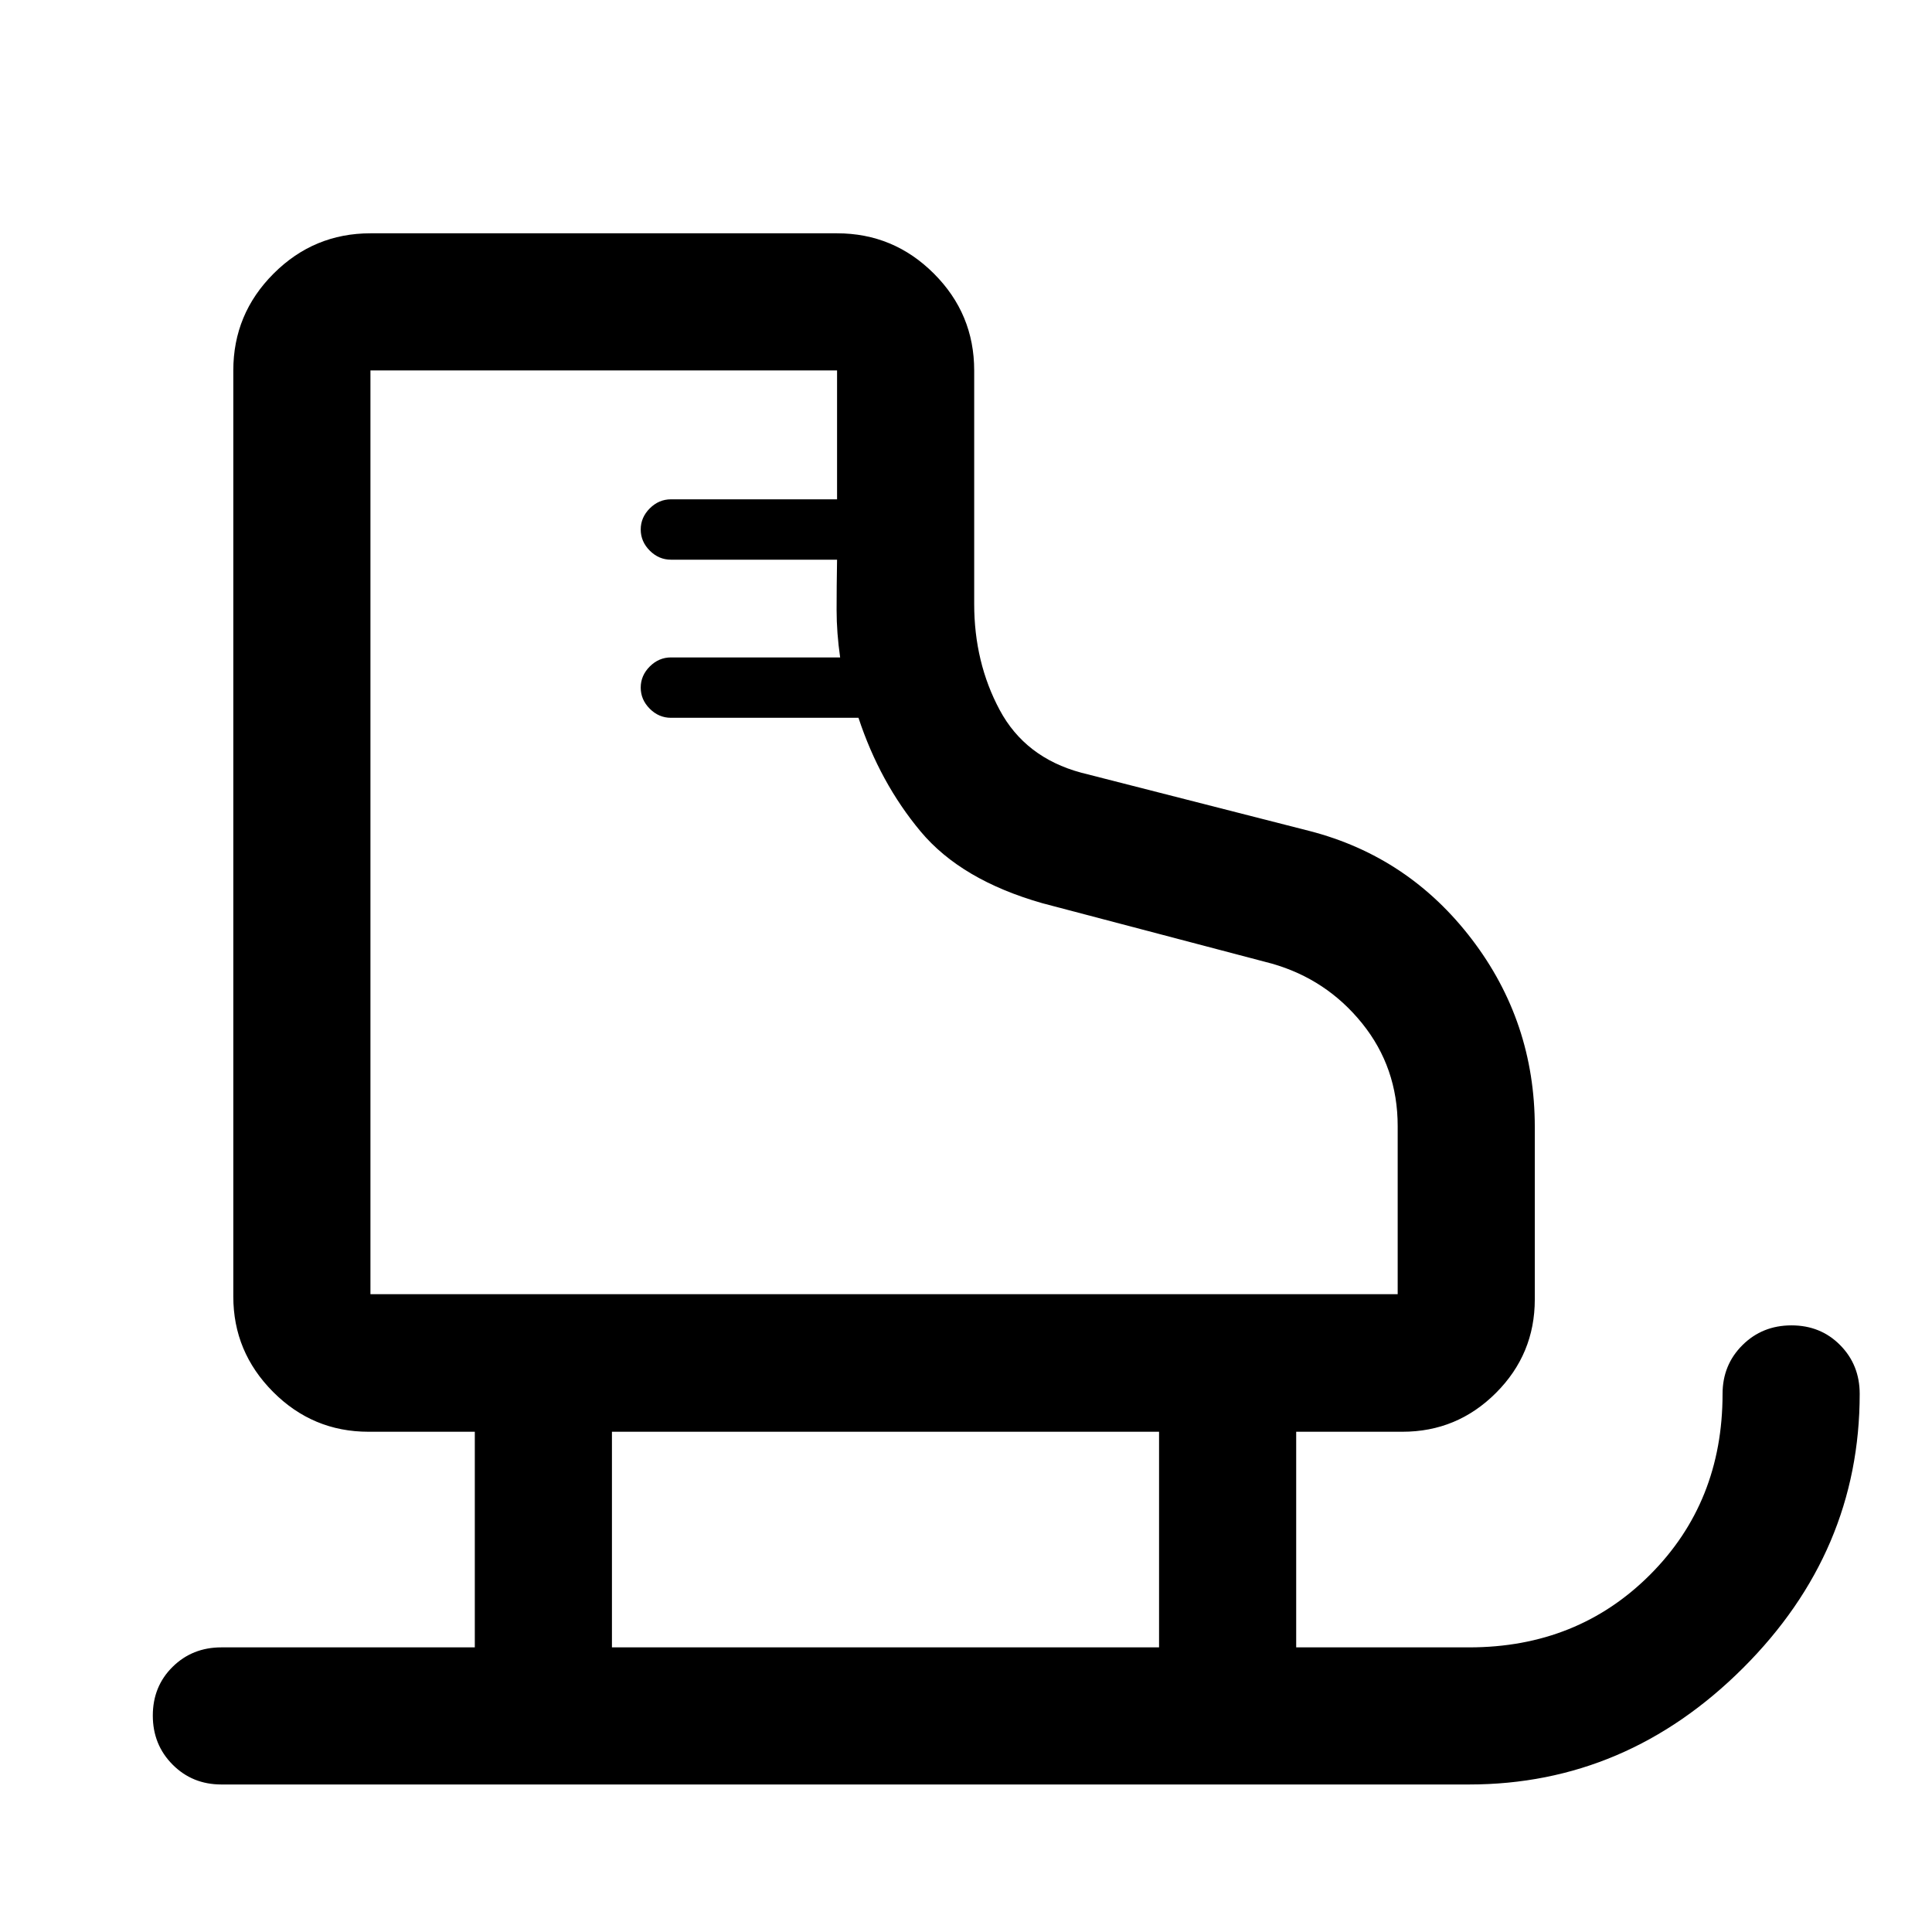
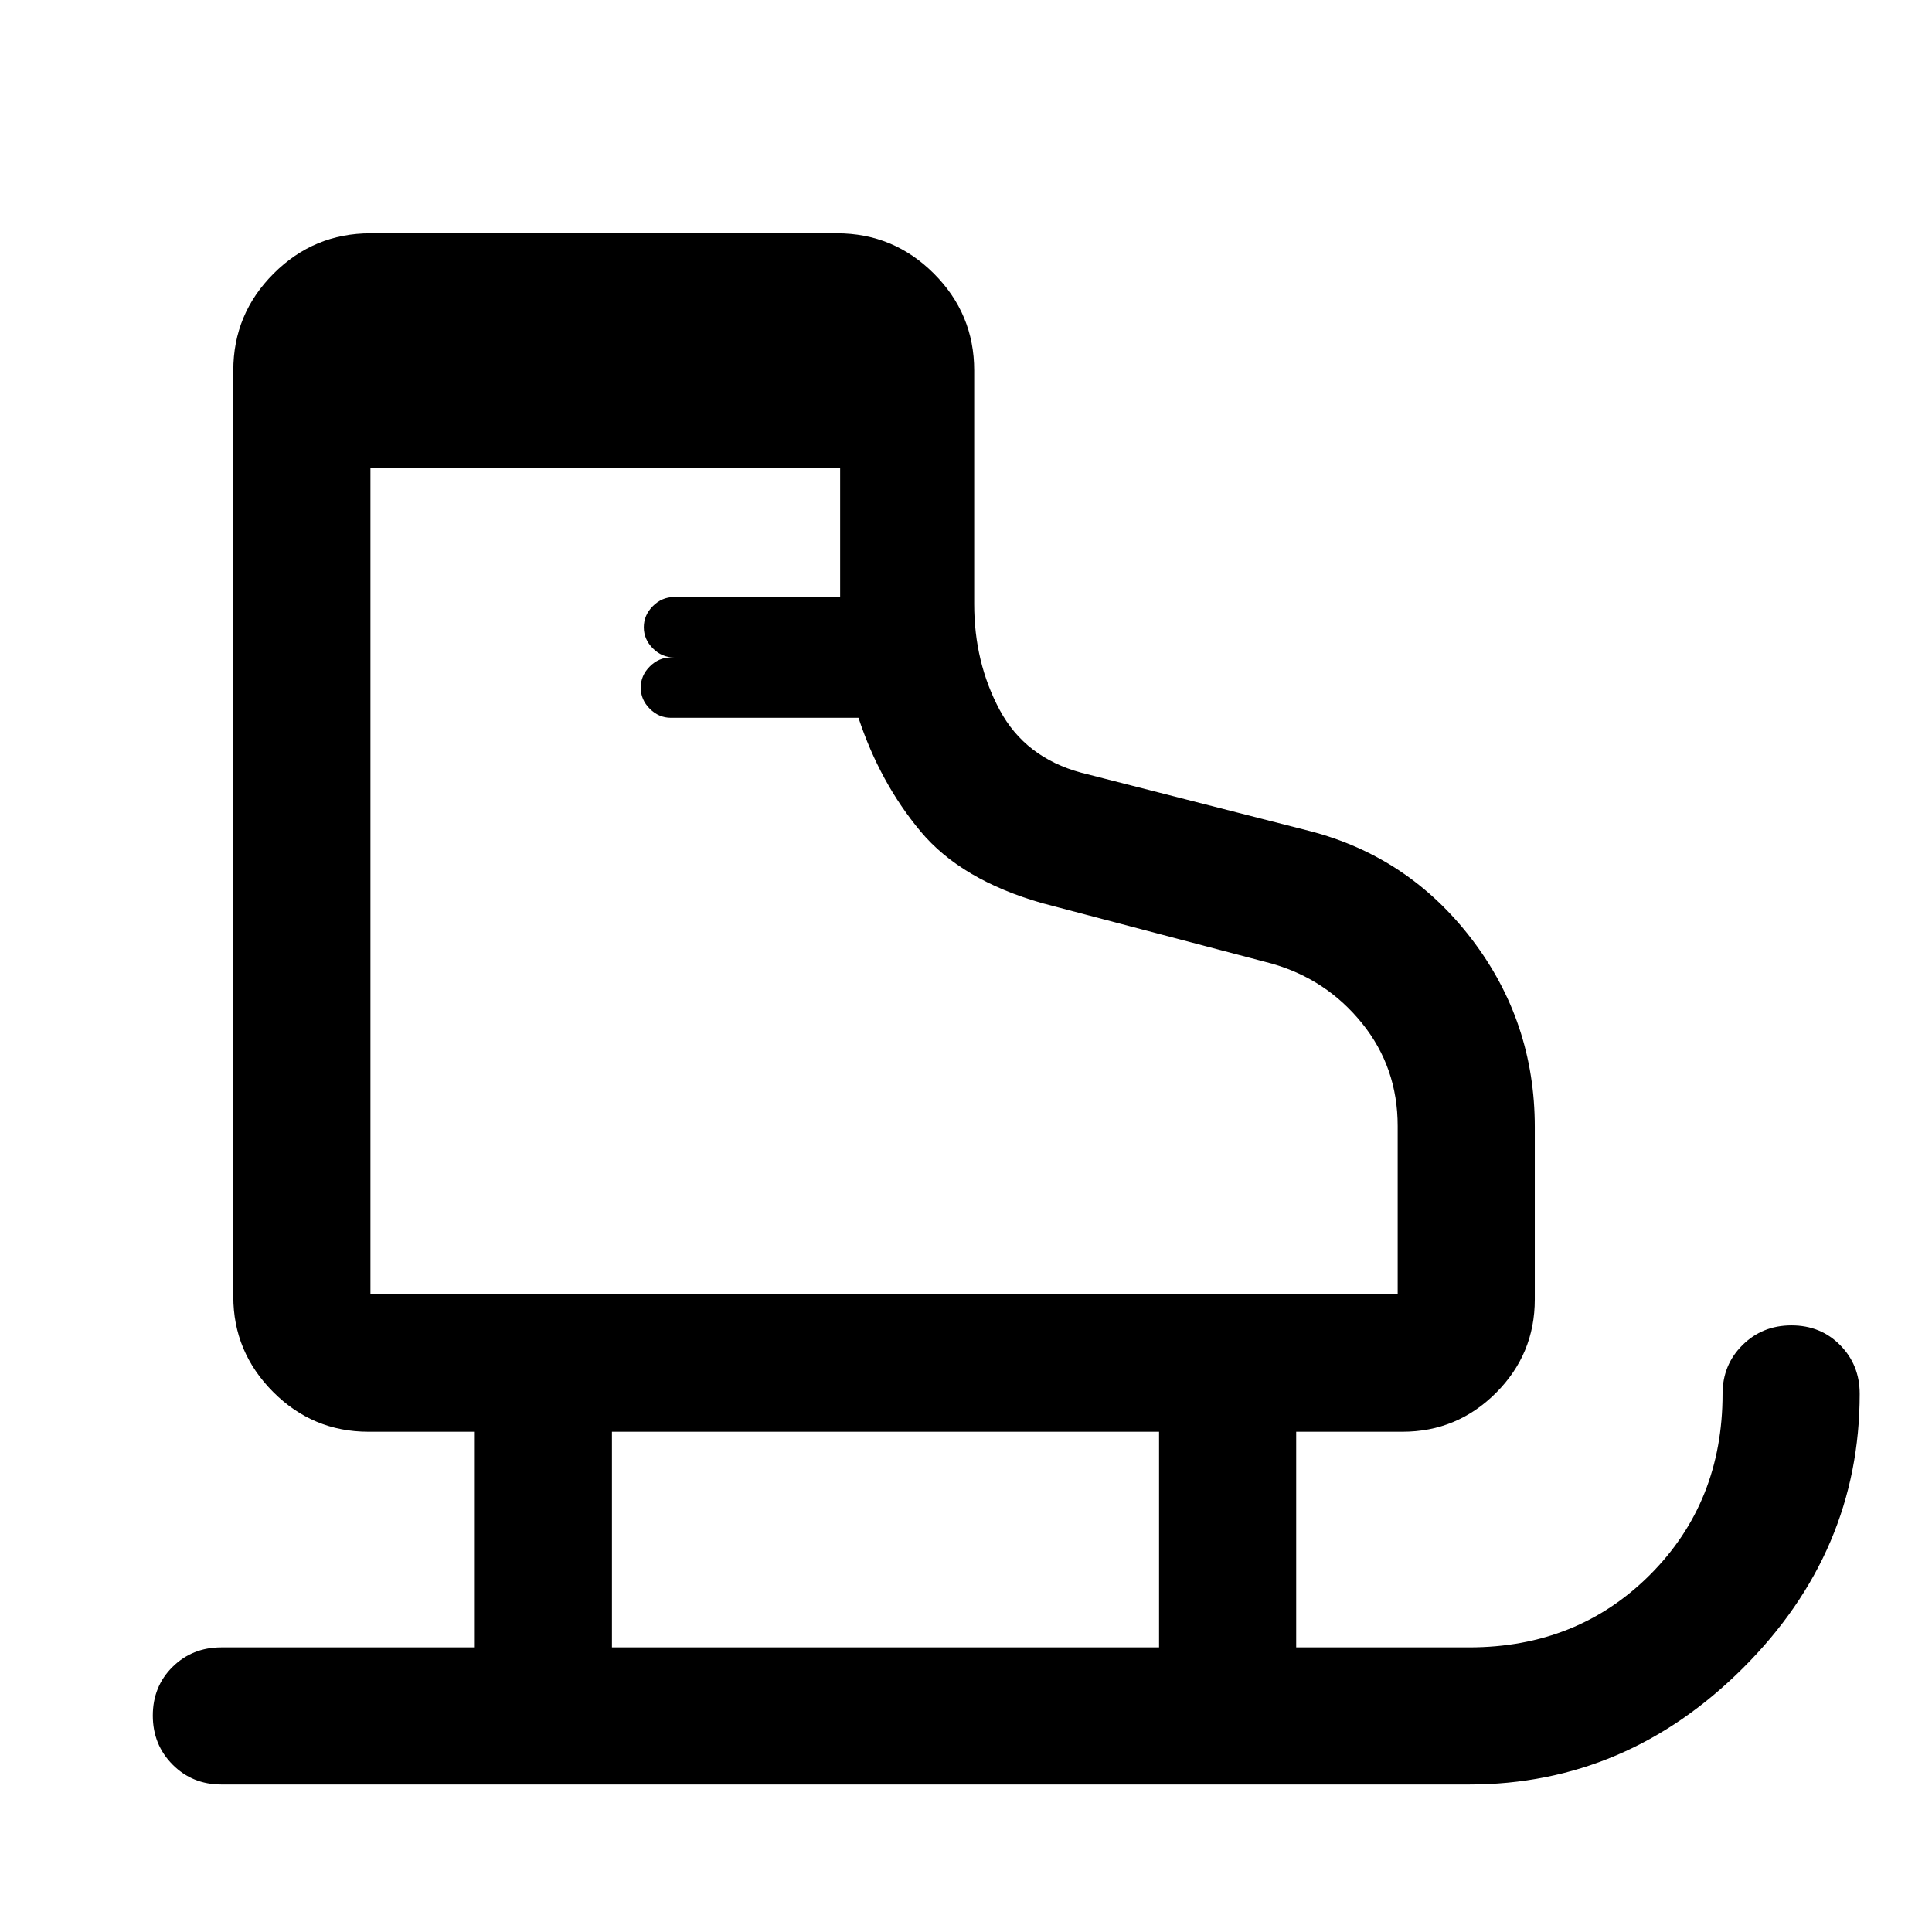
<svg xmlns="http://www.w3.org/2000/svg" width="48" height="48" viewBox="0 -960 960 960">
-   <path d="M110-73.3q-14.42 0-24.24-9.88-9.83-9.87-9.83-24.36 0-14.5 9.83-24.2 9.82-9.69 24.24-9.69h125.93v-107.14h-52.82q-27.71 0-47.44-19.83-19.74-19.84-19.74-47.34v-460.19q0-28.1 20.02-48.12 20.02-20.02 48.12-20.02h231.86q28.1 0 48.12 20.02 20.02 20.02 20.02 48.12v116.03q0 29.02 12.66 52.67 12.66 23.64 40.47 31.16l113.56 29q49.2 12.72 80.53 53.73 31.34 41.01 31.34 93.34v85.7q0 27.14-19.3 46.44-19.3 19.29-46.44 19.29h-52.82v107.14H730q53.81 0 89.87-36.07 36.06-36.06 36.06-89.87 0-14.42 9.88-24.24 9.87-9.82 24.37-9.82 14.49 0 24.19 9.82 9.7 9.82 9.7 24.24 0 78.35-57.98 136.21Q808.11-73.3 730-73.3H110Zm74.07-243.63H694.5v-83.54q0-29.11-17.66-51.02-17.67-21.92-44.81-29.68l-113.99-30q-40.39-11.48-60.61-35.7-20.21-24.22-30.86-56.46h-93.16q-6.04 0-10.54-4.5-4.5-4.5-4.5-10.5t4.5-10.5q4.5-4.5 10.55-4.5h84.04q-1.76-12.28-1.76-23.62 0-11.35.23-24.94h-82.51q-6.05 0-10.55-4.5-4.5-4.5-4.5-10.5t4.5-10.5q4.5-4.5 10.56-4.5h82.5v-64.04H184.07v459Zm120 175.5h271.86v-107.14H304.07v107.14Zm-120-175.5Z" />
+   <path d="M110-73.3q-14.42 0-24.24-9.88-9.83-9.87-9.83-24.36 0-14.5 9.83-24.2 9.82-9.69 24.24-9.69h125.93v-107.14h-52.82q-27.71 0-47.44-19.83-19.74-19.84-19.74-47.34v-460.19q0-28.1 20.02-48.12 20.02-20.02 48.12-20.02h231.86q28.1 0 48.12 20.02 20.02 20.02 20.02 48.12v116.03q0 29.02 12.66 52.67 12.66 23.64 40.47 31.16l113.56 29q49.2 12.72 80.53 53.73 31.34 41.01 31.34 93.34v85.7q0 27.14-19.3 46.44-19.3 19.29-46.44 19.29h-52.82v107.14H730q53.81 0 89.87-36.07 36.06-36.06 36.06-89.87 0-14.42 9.88-24.24 9.87-9.82 24.37-9.82 14.49 0 24.19 9.82 9.7 9.82 9.7 24.24 0 78.35-57.98 136.21Q808.11-73.3 730-73.3H110Zm74.07-243.63H694.5v-83.54q0-29.11-17.66-51.02-17.67-21.92-44.81-29.68l-113.99-30q-40.39-11.48-60.61-35.7-20.21-24.22-30.86-56.46h-93.16q-6.04 0-10.54-4.5-4.5-4.5-4.5-10.5t4.5-10.5q4.5-4.5 10.55-4.5h84.04h-82.51q-6.05 0-10.55-4.5-4.5-4.5-4.5-10.5t4.5-10.5q4.5-4.5 10.56-4.5h82.5v-64.04H184.07v459Zm120 175.5h271.86v-107.14H304.07v107.14Zm-120-175.5Z" />
</svg>